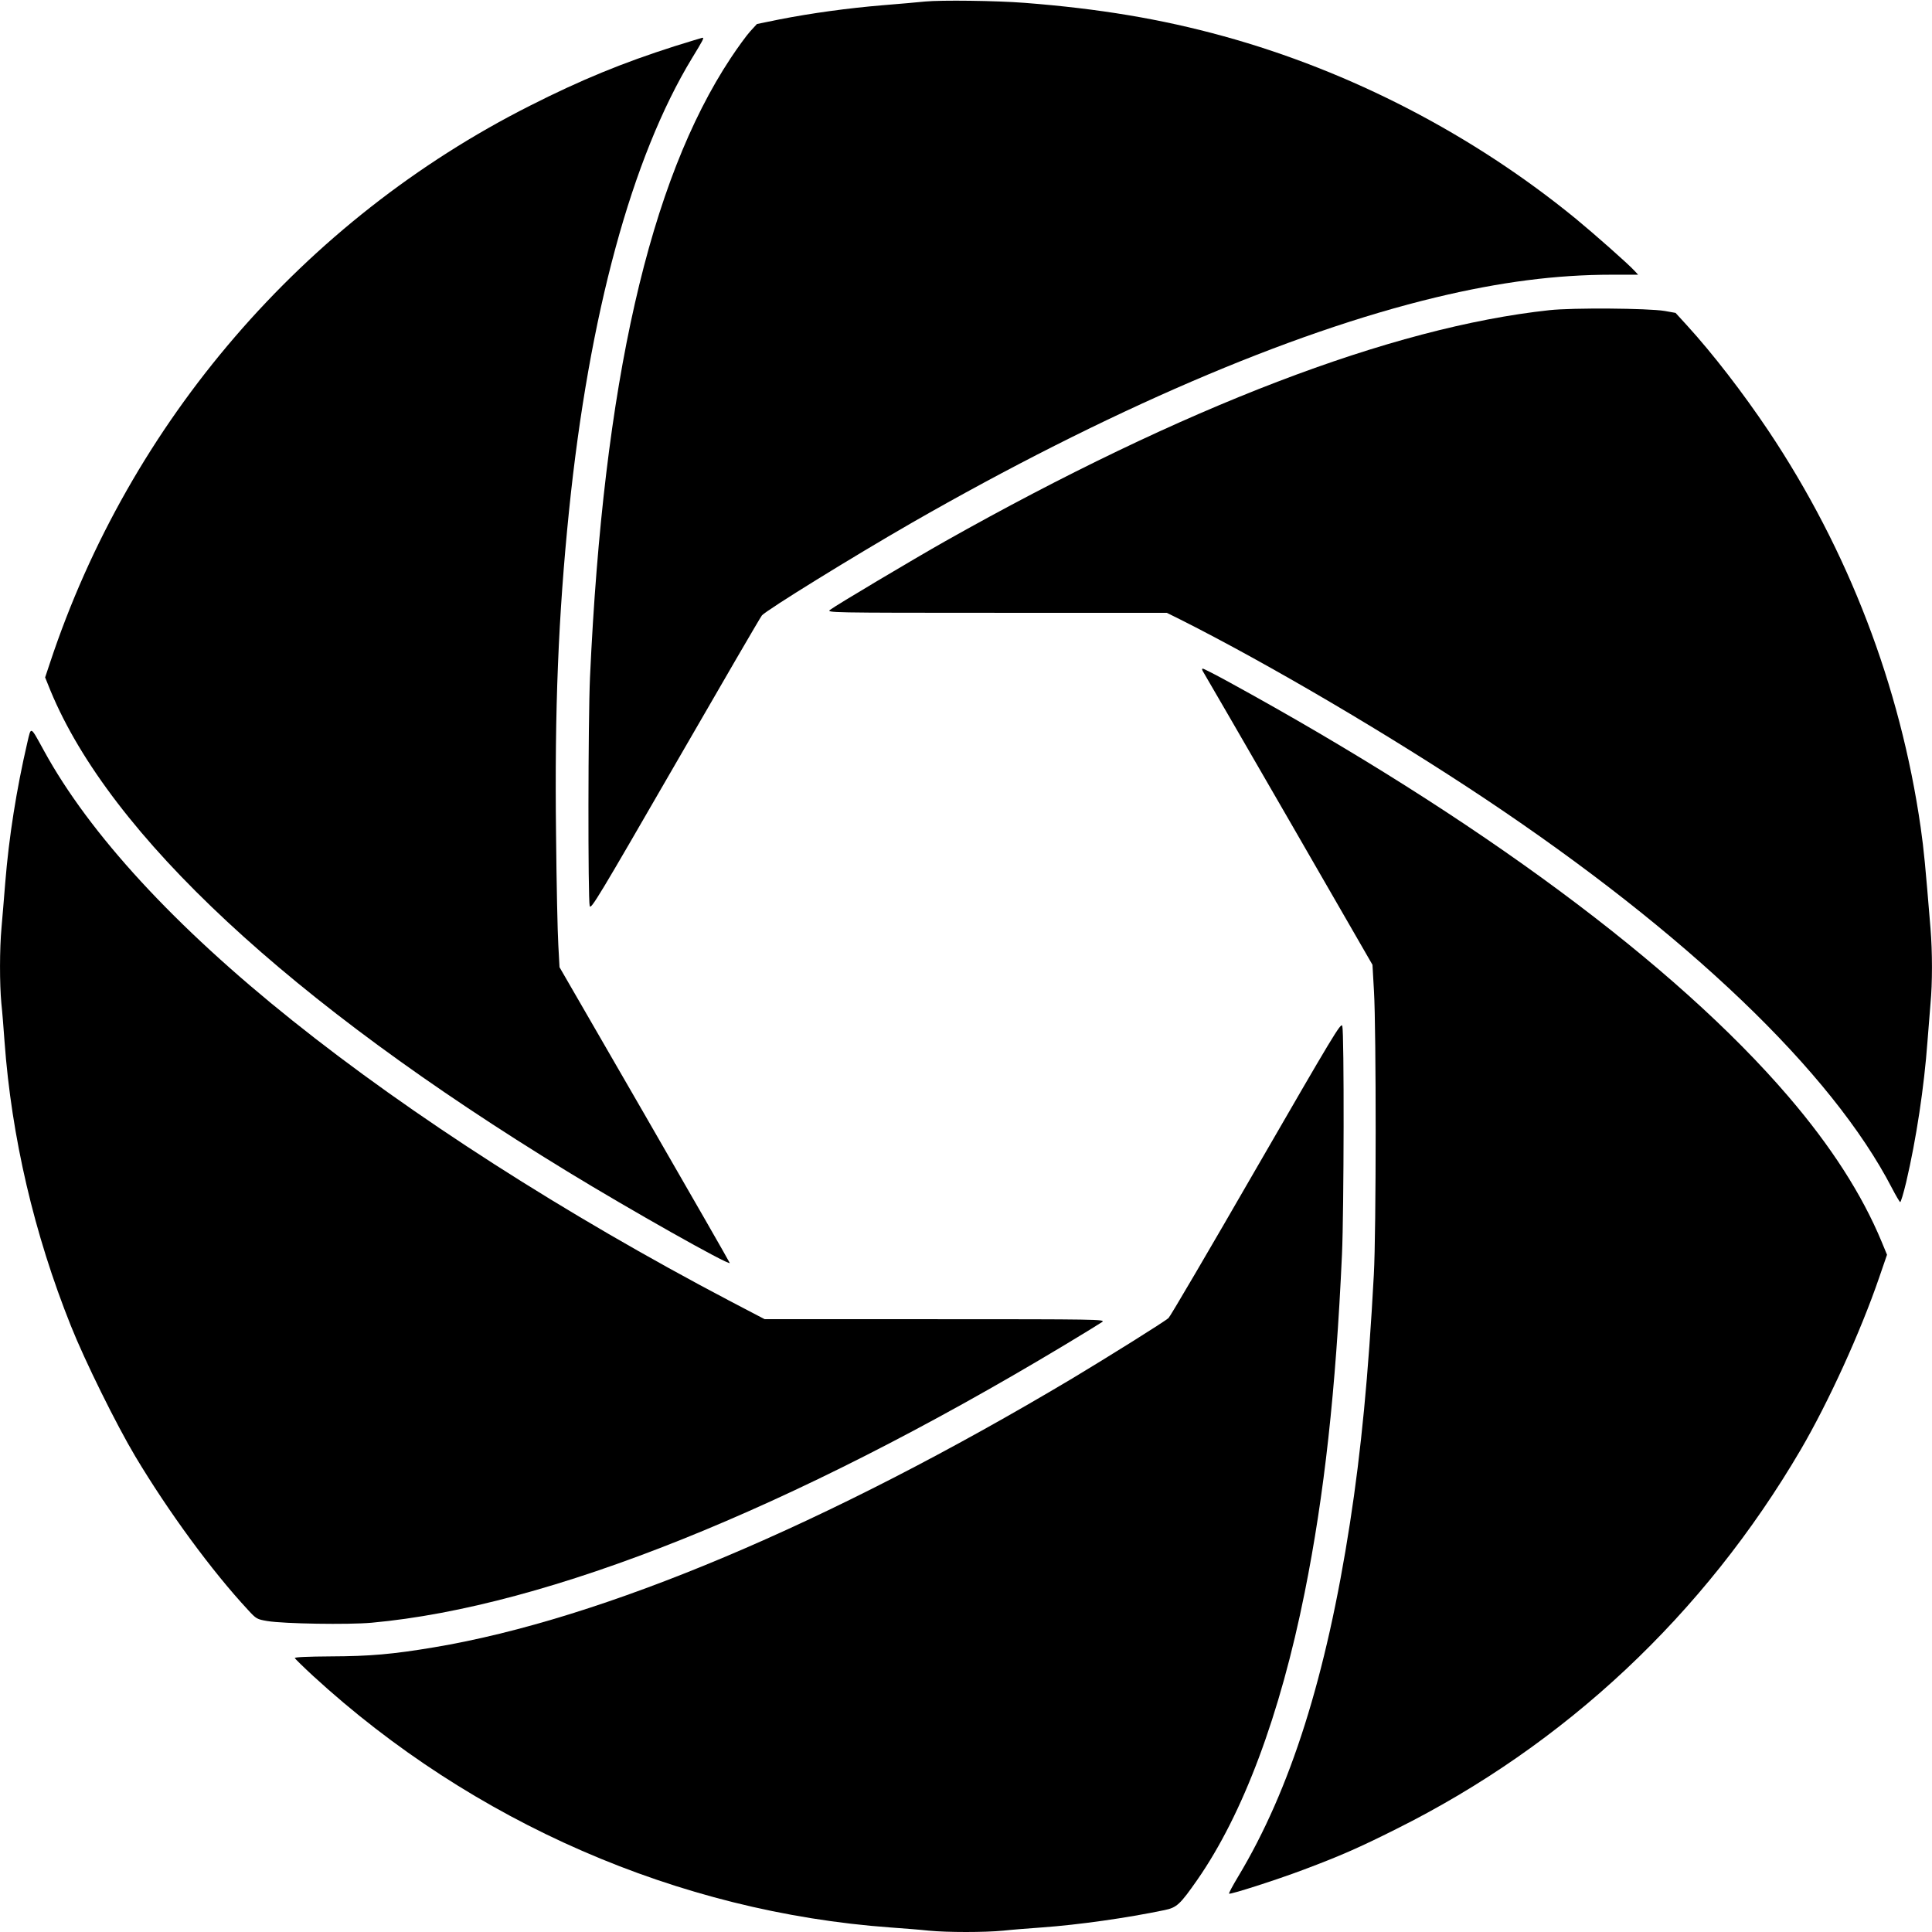
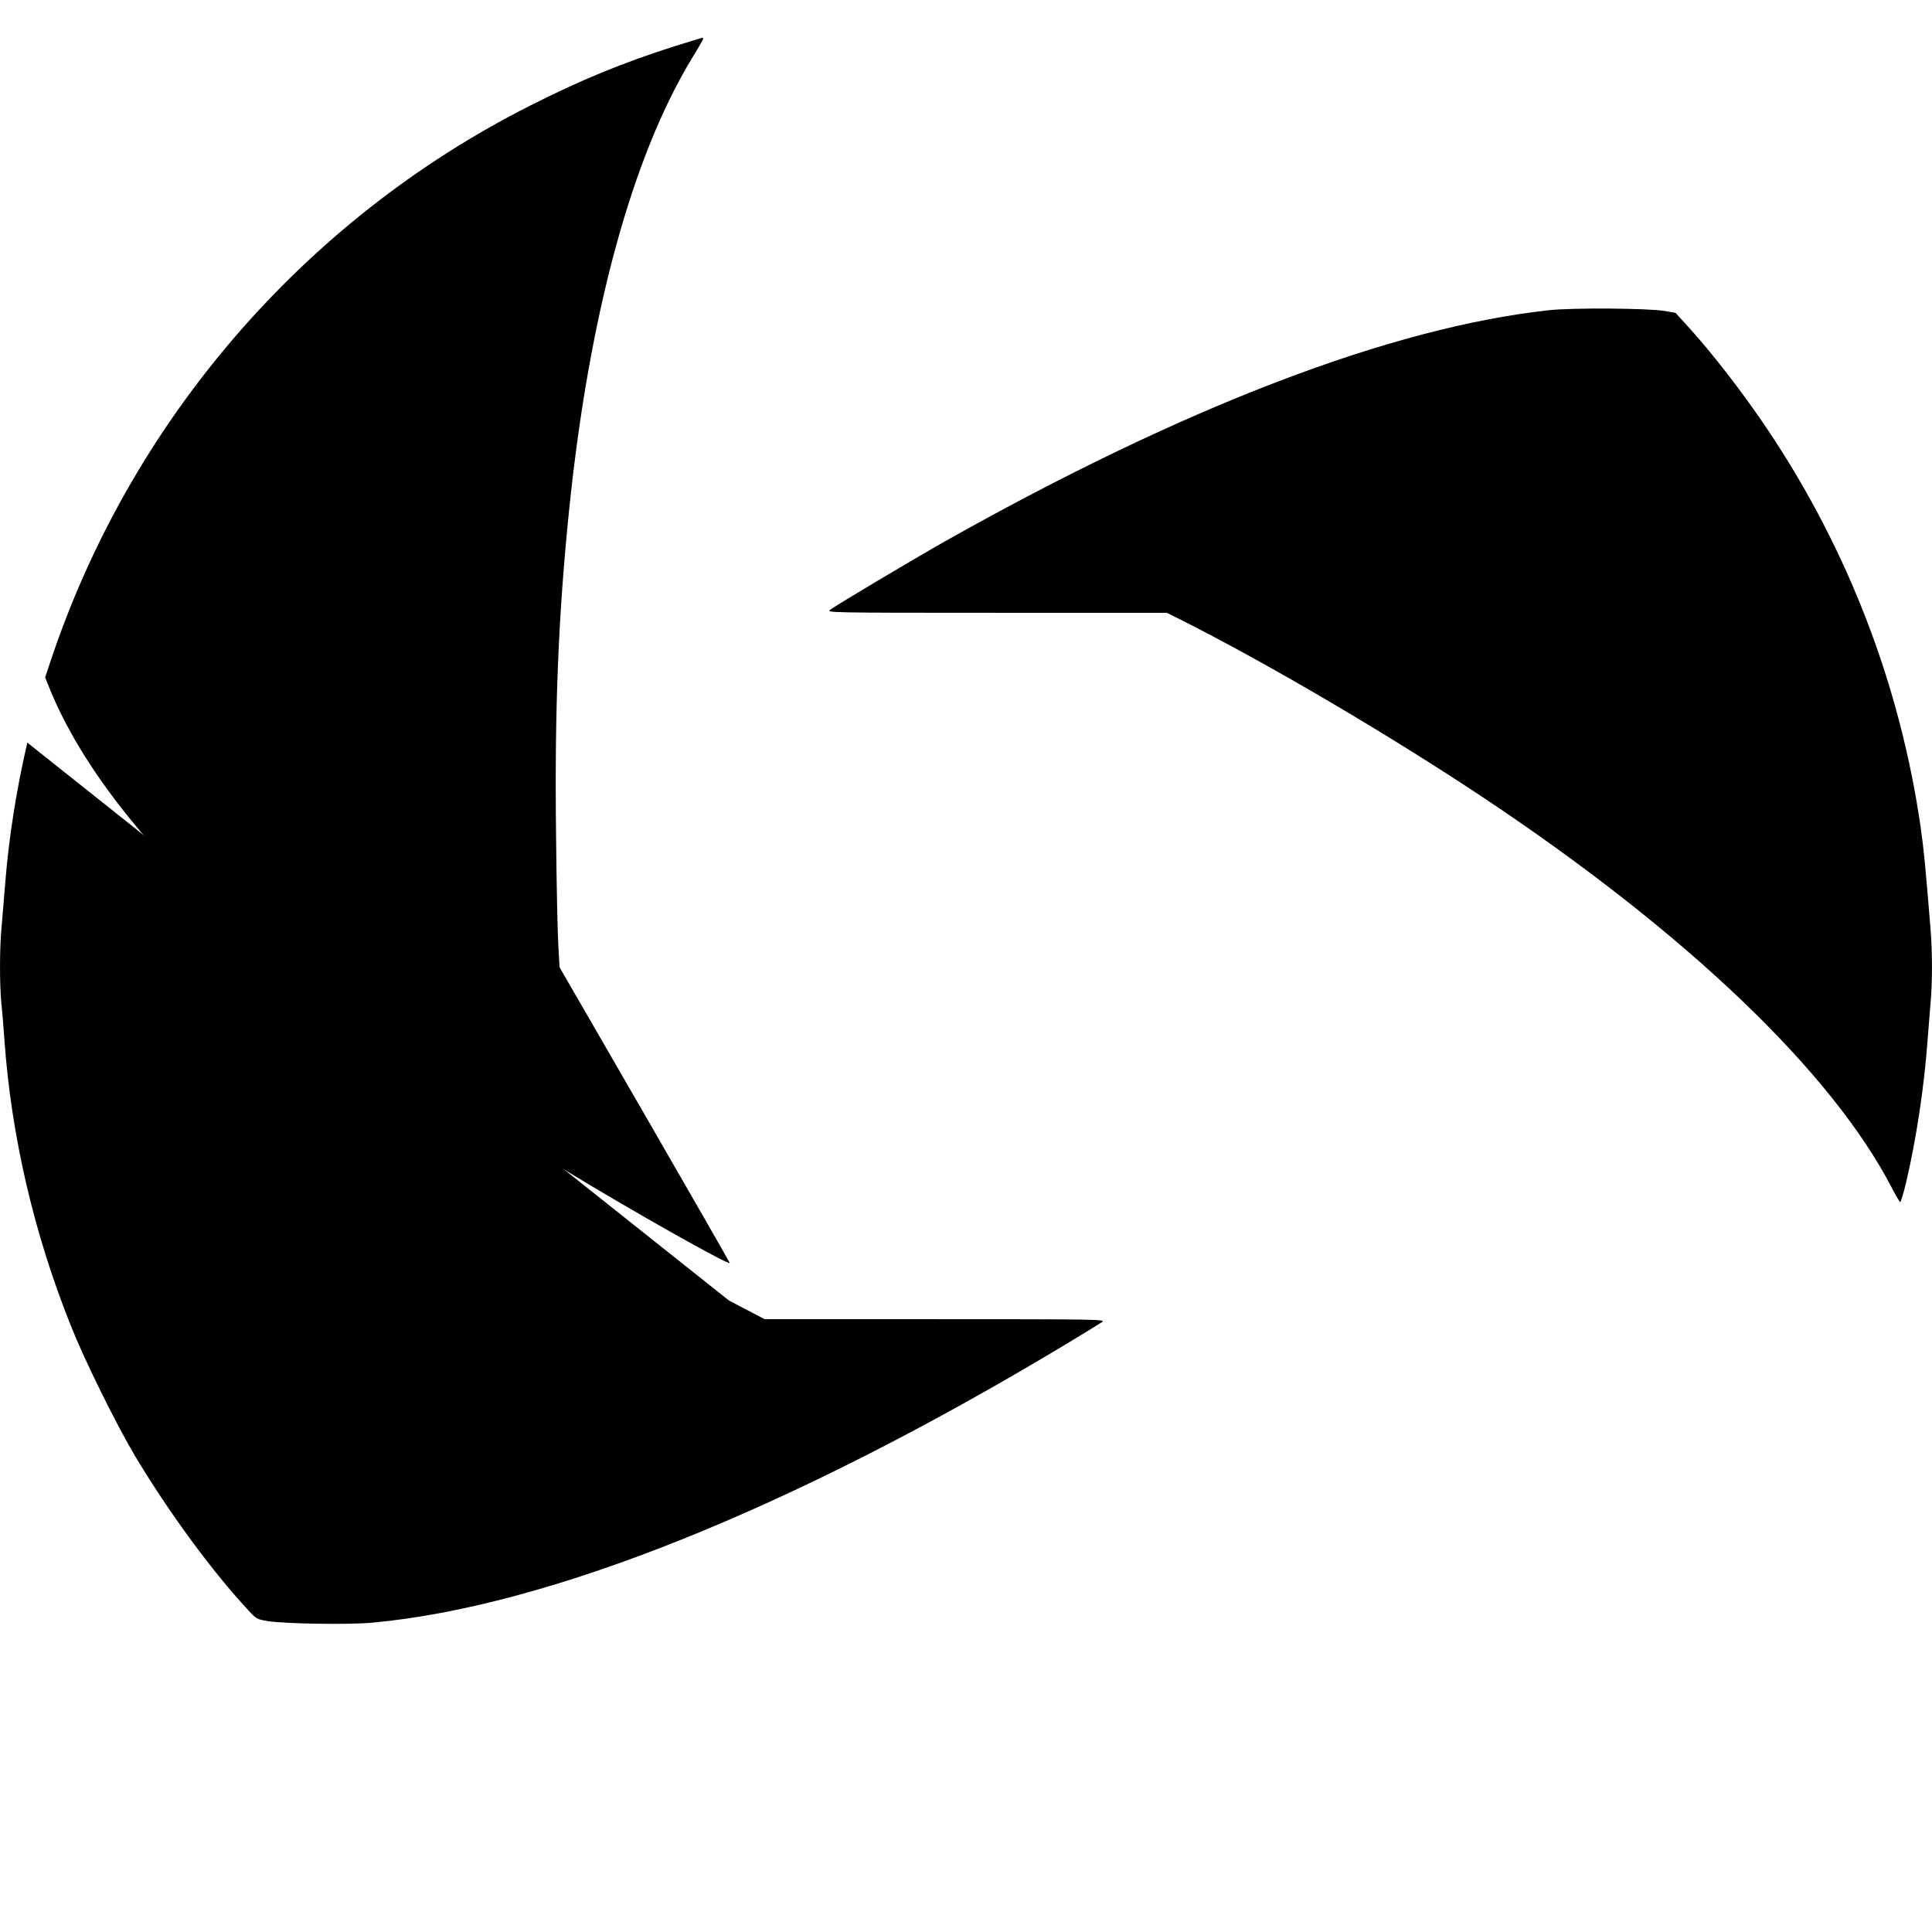
<svg xmlns="http://www.w3.org/2000/svg" height="1280pt" preserveAspectRatio="xMidYMid meet" version="1.0" viewBox="0 0 1280 1280" width="1280pt">
  <g fill="#000000" stroke="none" transform="translate(0,1280) scale(0.1,-0.1)">
-     <path d="M6130 12790 c-47 -5 -175 -16 -285 -25 -227 -19 -469 -52 -683 -94&#10;l-147 -30 -44 -48 c-24 -26 -83 -107 -130 -178 -539 -815 -843 -2152 -932&#10;-4100 -13 -283 -14 -1475 -2 -1518 8 -25 60 62 567 940 307 532 565 976 574&#10;986 32 36 603 389 989 611 1292 741 2502 1262 3477 1496 425 102 797 150 1165&#10;150 l174 0 -24 26 c-42 46 -270 247 -389 345 -681 557 -1491 977 -2333 1209&#10;-417 115 -828 183 -1317 221 -193 15 -554 19 -660 9z" />
    <path d="M4470 12494 c-342 -109 -621 -223 -960 -395 -1499 -757 -2650 -2094&#10;-3179 -3691 l-32 -96 36 -89 c396 -956 1584 -2061 3425 -3185 414 -253 1063&#10;-619 1075 -606 1 2 -252 443 -563 982 l-565 978 -8 147 c-5 80 -12 409 -15&#10;731 -10 834 15 1448 86 2146 133 1301 416 2342 815 2999 74 121 81 135 69 135&#10;-5 -1 -88 -26 -184 -56z" />
    <path d="M10265 10745 c-1046 -113 -2424 -641 -4005 -1532 -212 -120 -723&#10;-424 -760 -453 -25 -19 -15 -20 1103 -20 l1127 0 93 -46 c578 -291 1381 -763&#10;2013 -1184 1342 -895 2300 -1811 2699 -2582 25 -48 49 -89 54 -92 4 -3 22 57&#10;40 132 67 286 119 631 141 932 6 80 15 192 20 250 13 136 13 343 0 500 -35&#10;425 -43 512 -65 668 -135 939 -480 1837 -1008 2627 -168 251 -371 514 -542&#10;701 l-74 81 -73 13 c-111 18 -606 22 -763 5z" />
-     <path d="M7972 8348 c8 -13 264 -454 568 -981 l553 -959 10 -176 c15 -254 15&#10;-1594 -1 -1877 -36 -667 -84 -1167 -158 -1645 -157 -1016 -394 -1766 -741&#10;-2343 -36 -60 -63 -110 -60 -113 7 -7 311 90 494 159 245 92 372 148 613 269&#10;1121 559 2040 1421 2680 2513 183 313 396 779 520 1141 l52 151 -36 87 c-130&#10;313 -335 632 -618 962 -749 874 -2057 1843 -3711 2748 -86 47 -162 86 -168 86&#10;-7 0 -6 -8 3 -22z" />
-     <path d="M181 7880 c-72 -310 -122 -627 -146 -925 -8 -104 -20 -240 -25 -301&#10;-13 -140 -13 -374 -1 -501 6 -54 15 -168 21 -253 46 -632 196 -1276 440 -1885&#10;92 -231 301 -654 427 -865 219 -366 507 -759 746 -1016 55 -60 59 -62 129 -74&#10;110 -18 534 -25 690 -11 1168 106 2779 751 4588 1838 127 76 240 146 253 155&#10;21 17 -35 18 -1107 18 l-1130 0 -237 124 c-1082 569 -2101 1222 -2892 1855&#10;-780 623 -1344 1236 -1645 1786 -93 169 -85 165 -111 55z" />
-     <path d="M8322 5057 c-309 -536 -570 -981 -580 -989 -27 -25 -409 -263 -637&#10;-400 -1619 -966 -3114 -1596 -4230 -1782 -274 -46 -426 -59 -682 -60 -157 -1&#10;-242 -5 -240 -11 2 -5 57 -59 122 -119 1057 -970 2420 -1564 3825 -1666 85 -6&#10;199 -15 253 -21 125 -12 369 -12 494 0 54 6 168 15 253 21 250 18 565 63 815&#10;115 82 17 103 37 217 200 304 437 549 1092 712 1905 130 647 206 1337 247&#10;2240 13 287 15 1470 2 1513 -8 26 -59 -60 -571 -946z" />
+     <path d="M181 7880 c-72 -310 -122 -627 -146 -925 -8 -104 -20 -240 -25 -301&#10;-13 -140 -13 -374 -1 -501 6 -54 15 -168 21 -253 46 -632 196 -1276 440 -1885&#10;92 -231 301 -654 427 -865 219 -366 507 -759 746 -1016 55 -60 59 -62 129 -74&#10;110 -18 534 -25 690 -11 1168 106 2779 751 4588 1838 127 76 240 146 253 155&#10;21 17 -35 18 -1107 18 l-1130 0 -237 124 z" />
  </g>
</svg>